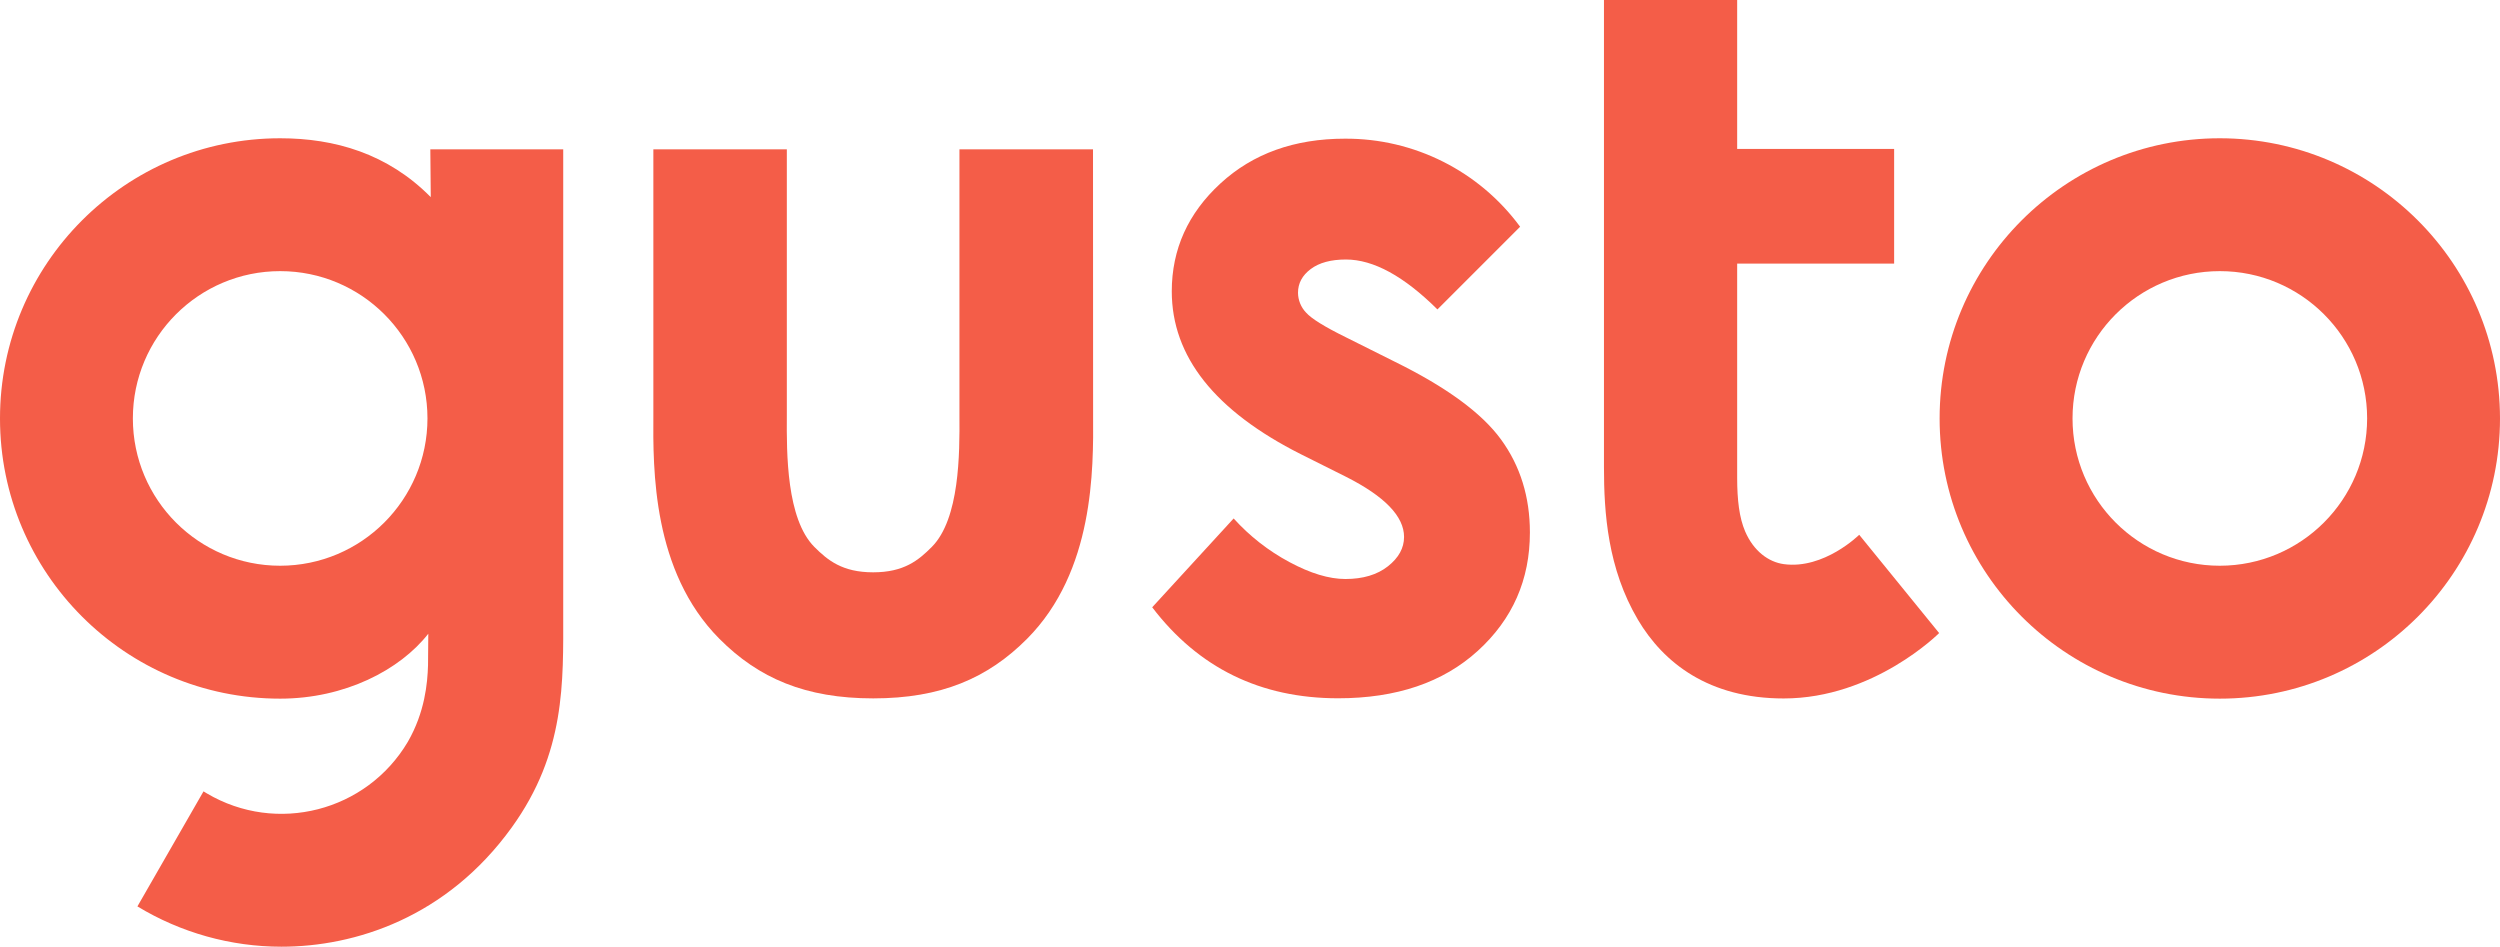
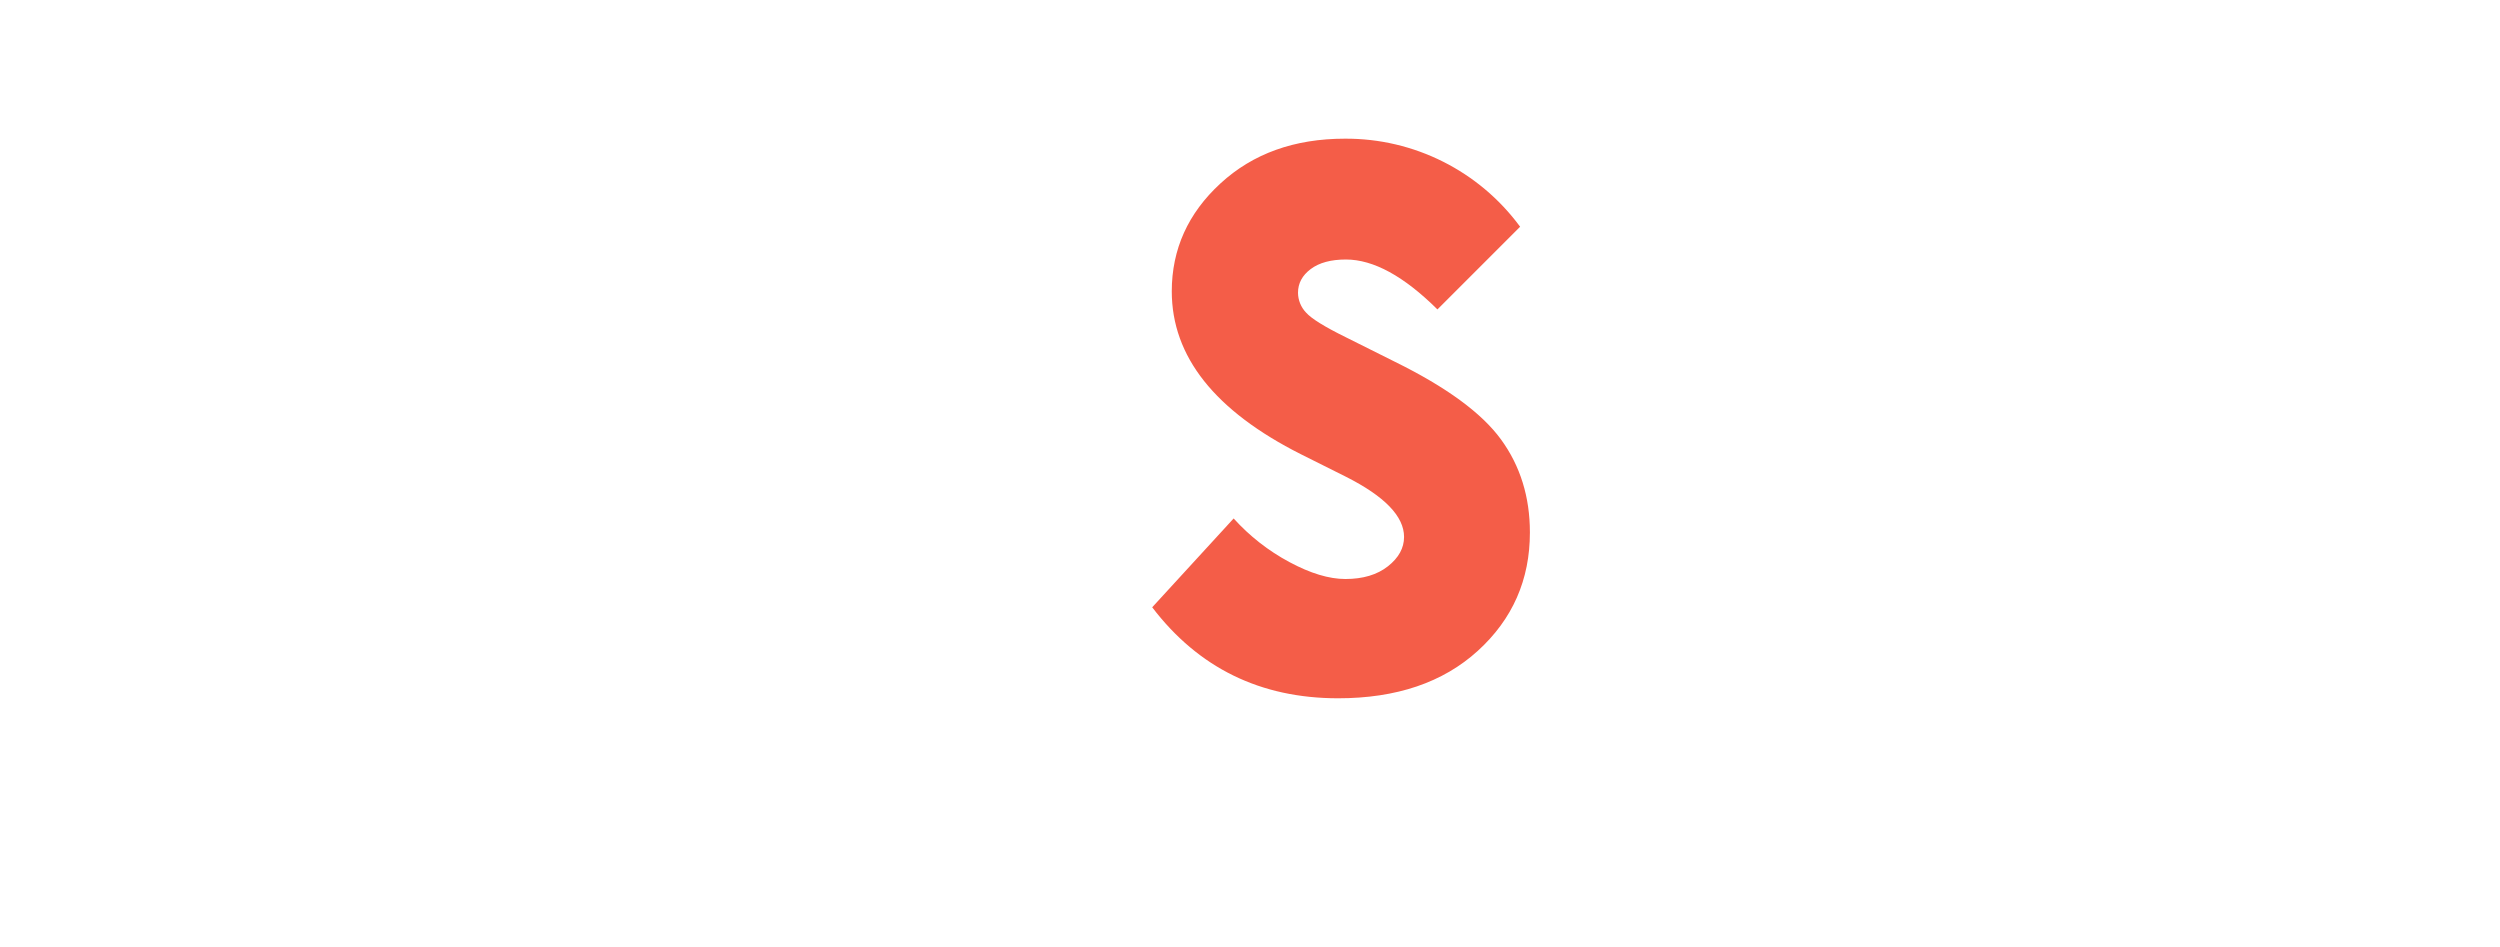
<svg xmlns="http://www.w3.org/2000/svg" id="Layer_2" data-name="Layer 2" viewBox="0 0 1032.24 390.89">
  <defs>
    <style>
      .cls-1 {
        fill: #f45d48;
      }
    </style>
  </defs>
  <g id="logo">
-     <path class="cls-1" d="M916.56,57.09c-63.89,0-115.69,51.79-115.7,115.68,0,63.89,51.79,115.69,115.68,115.7,63.89,0,115.69-51.79,115.7-115.68v-.04c-.08-63.85-51.83-115.59-115.68-115.66Zm0,176.5c-33.59,0-60.82-27.23-60.82-60.82s27.23-60.82,60.82-60.82c33.58,0,60.81,27.22,60.82,60.8-.03,33.58-27.24,60.8-60.82,60.84Z" />
    <path class="cls-1" d="M575.94,149.37l-20.21-10.1c-8.76-4.31-14.25-7.71-16.46-10.2-2.11-2.2-3.3-5.13-3.33-8.18,0-3.9,1.74-7.17,5.25-9.8s8.35-3.94,14.54-3.94c11.33,0,23.93,6.87,37.78,20.61l34.14-34.14c-16.9-22.99-43.78-36.51-72.32-36.36-20.88,0-38.02,6.16-51.41,18.48-13.39,12.32-20.09,27.17-20.1,44.54,0,26.94,17.78,49.37,53.33,67.28l18.58,9.29c16,8.08,24,16.36,24,24.85,0,4.58-2.22,8.62-6.66,12.12s-10.3,5.25-17.57,5.25c-6.74,0-14.45-2.33-23.13-7-8.65-4.63-16.43-10.72-23-18l-33.63,36.68c19.11,25.05,44.7,37.57,76.76,37.57,24.11,0,43.33-6.53,57.68-19.59s21.52-29.36,21.51-48.89c0-14.67-3.97-27.46-11.92-38.38-7.95-10.92-22.56-21.62-43.83-32.09Z" />
-     <path class="cls-1" d="M232.55,61.67h-54.87l.18,19.73c-17.77-18-39.66-24.31-62.18-24.31C51.79,57.1,0,108.9,0,172.79c0,63.89,51.79,115.68,115.68,115.68,26.63,0,49.42-11.8,61.16-26.81,0,.91-.08,11.82-.11,13-.22,7.46-1.3,19.41-8.33,31.62-17.04,28.8-54.21,38.34-83.01,21.3-.46-.27-.91-.55-1.36-.83l-27.29,47.5c17.93,10.87,38.49,16.63,59.46,16.64,30.36,0,68.22-12,95.07-49.21,22.33-30.92,21.28-60.13,21.28-88.41V61.67ZM115.68,233.59c-33.59,0-60.82-27.23-60.82-60.82,0-33.59,27.23-60.82,60.82-60.82s60.81,27.22,60.82,60.8c-.02,33.58-27.24,60.81-60.82,60.84Z" />
-     <path class="cls-1" d="M451.3,61.67h-55.15v110c.11,15.58,.09,42.57-11.4,54.14-5.51,5.54-11.51,10.5-24.24,10.5s-18.78-5-24.28-10.5c-11.49-11.57-11.46-38.56-11.35-54.14V61.67h-55.11v109.61c-.15,22.57-.43,64.6,27.24,92.45,16.24,16.34,35.58,24.63,63.54,24.63s47.31-8.29,63.55-24.63c27.67-27.85,27.39-69.88,27.24-92.45l-.04-109.61Z" />
-     <path class="cls-1" d="M736.55,232.93c-6.29-.85-12.48-5.34-16-13.54-2.41-5.62-3.28-13-3.28-22.09V108.85h64.81V61.5h-64.81V0h-55V192.84c0,18.91,1.52,41.83,14,63,10.65,18,29.41,32.55,60.2,32.55,37.33,0,64.19-27,64.19-27l-33-40.58s-14.49,14.37-31.11,12.12Z" />
  </g>
</svg>